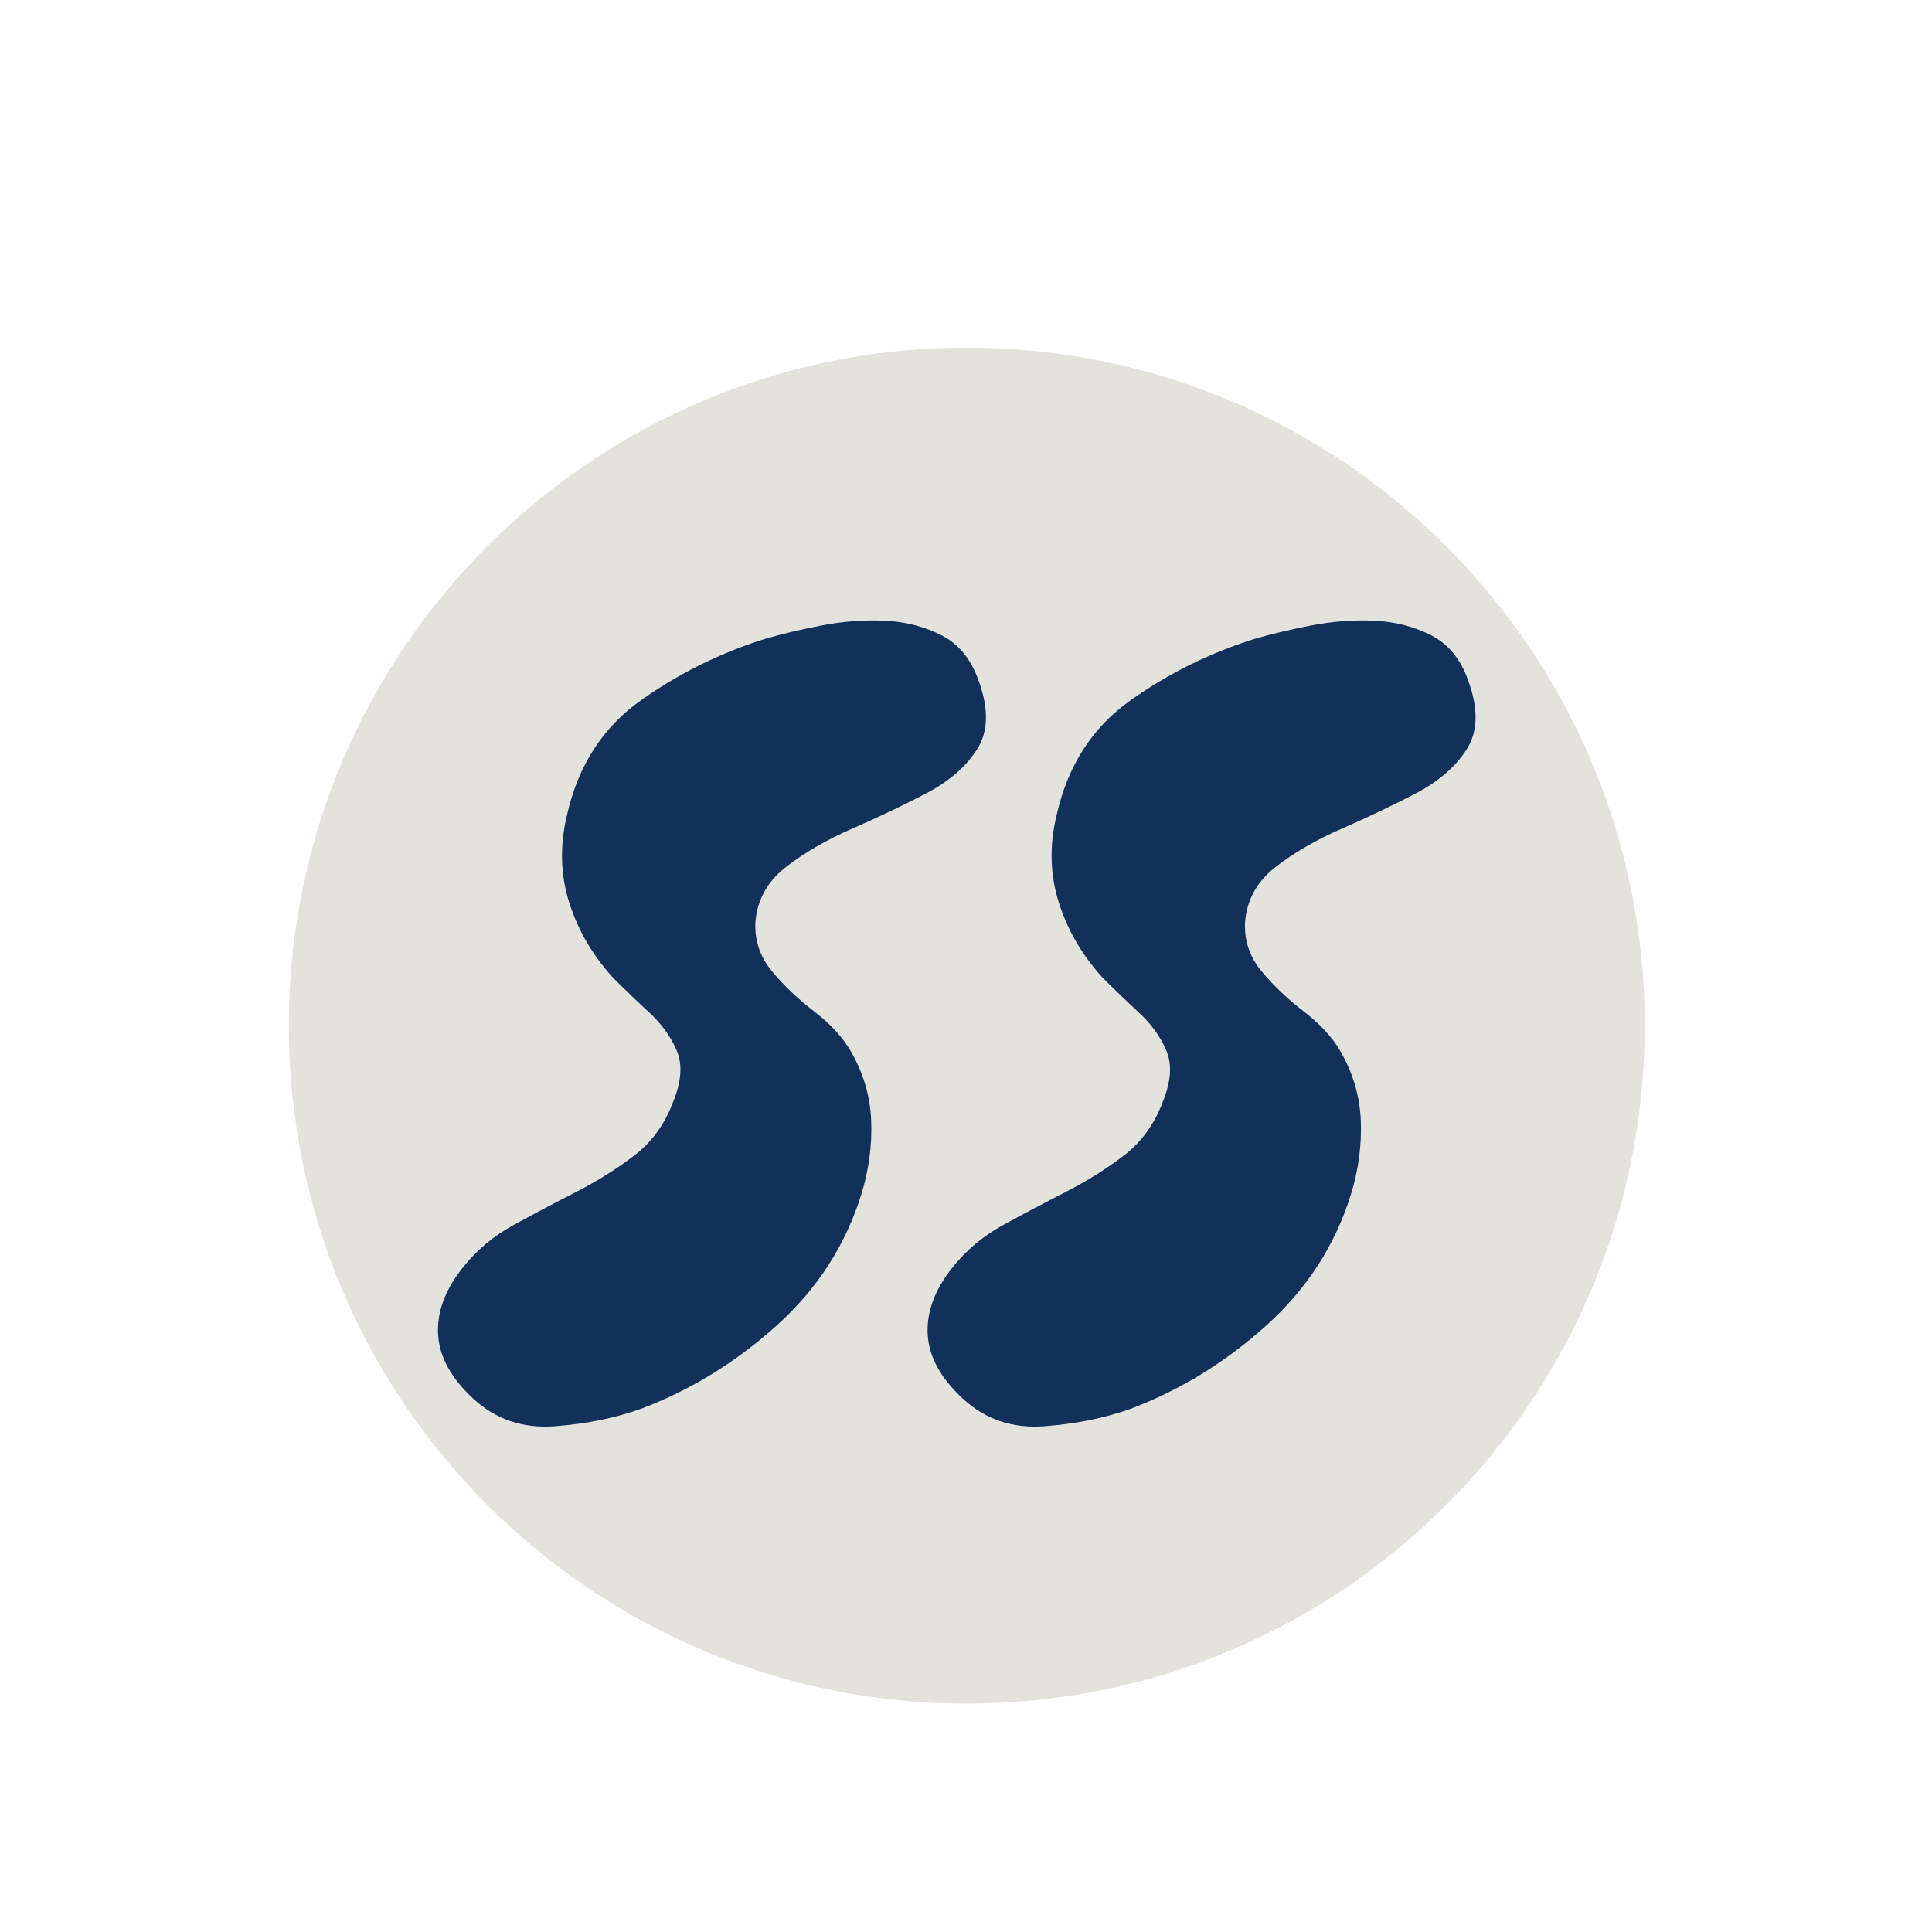
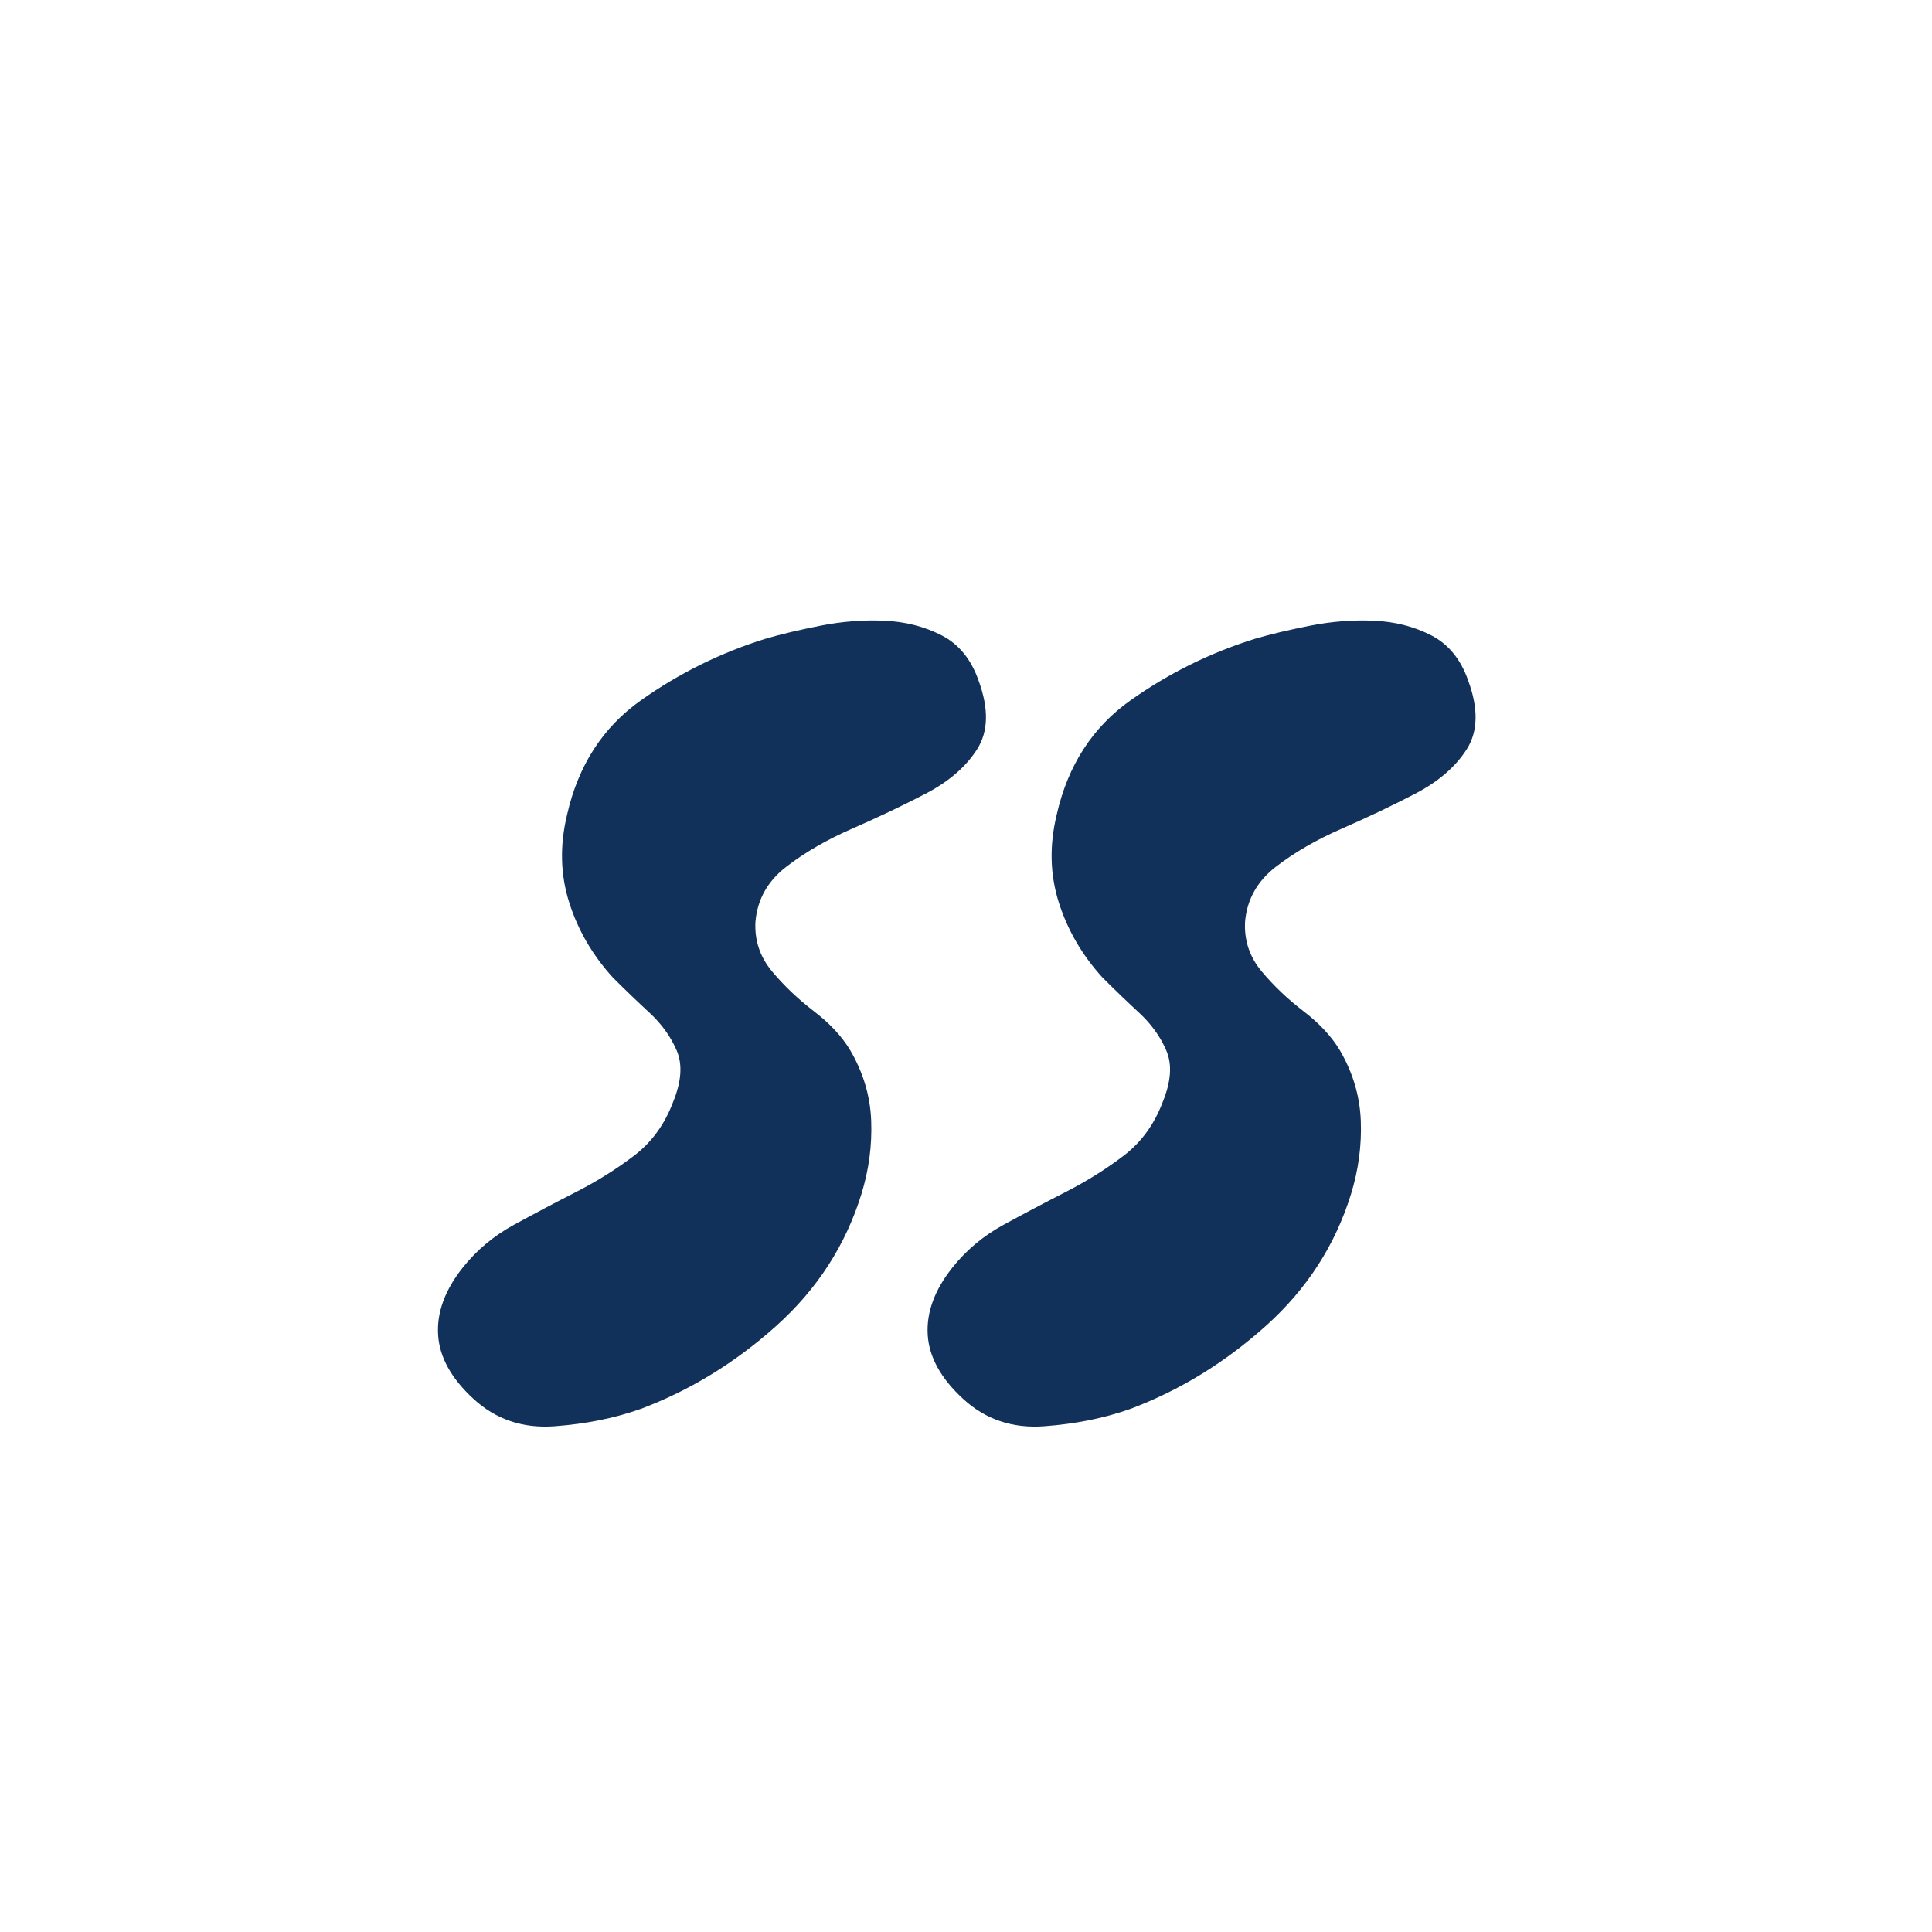
<svg xmlns="http://www.w3.org/2000/svg" width="1024" zoomAndPan="magnify" viewBox="0 0 768 768" height="1024" preserveAspectRatio="xMidYMid meet" version="1.0">
  <defs>
    <g />
    <clipPath id="9e6f63a14f">
-       <path d="M 114.805 138.188 L 653.82 138.188 L 653.82 677.203 L 114.805 677.203 Z M 114.805 138.188 " clip-rule="nonzero" />
-     </clipPath>
+       </clipPath>
    <clipPath id="da23725b22">
-       <path d="M 384.312 138.188 C 235.465 138.188 114.805 258.852 114.805 407.695 C 114.805 556.543 235.465 677.203 384.312 677.203 C 533.156 677.203 653.82 556.543 653.82 407.695 C 653.82 258.852 533.156 138.188 384.312 138.188 Z M 384.312 138.188 " clip-rule="nonzero" />
-     </clipPath>
+       </clipPath>
  </defs>
  <g clip-path="url(#9e6f63a14f)">
    <g clip-path="url(#da23725b22)">
      <path fill="#e4e2dd" d="M 114.805 138.188 L 653.82 138.188 L 653.82 677.203 L 114.805 677.203 Z M 114.805 138.188 " fill-opacity="1" fill-rule="nonzero" />
    </g>
  </g>
  <g fill="#11305a" fill-opacity="1">
    <g transform="translate(173.872, 533.413)">
      <g>
        <path d="M 80.953 26.609 C 70.609 30.305 59.148 32.617 46.578 33.547 C 34.004 34.473 23.285 30.867 14.422 22.734 C 5.547 14.598 0.832 6.098 0.281 -2.766 C -0.27 -11.641 2.961 -20.516 9.984 -29.391 C 15.523 -36.41 22.363 -42.141 30.5 -46.578 C 38.633 -51.016 46.859 -55.359 55.172 -59.609 C 63.492 -63.859 71.164 -68.66 78.188 -74.016 C 85.207 -79.379 90.379 -86.5 93.703 -95.375 C 97.035 -103.508 97.5 -110.348 95.094 -115.891 C 92.695 -121.43 89.094 -126.422 84.281 -130.859 C 79.477 -135.297 74.672 -139.914 69.859 -144.719 C 61.734 -153.594 55.91 -163.57 52.391 -174.656 C 48.879 -185.75 48.602 -197.395 51.562 -209.594 C 56 -229.188 65.797 -244.344 80.953 -255.062 C 96.109 -265.789 112.562 -273.926 130.312 -279.469 C 136.594 -281.312 143.984 -283.066 152.484 -284.734 C 160.984 -286.398 169.391 -287.047 177.703 -286.672 C 186.023 -286.305 193.602 -284.367 200.438 -280.859 C 207.281 -277.348 212.18 -271.336 215.141 -262.828 C 219.211 -251.742 219.031 -242.688 214.594 -235.656 C 210.156 -228.633 203.316 -222.719 194.078 -217.906 C 184.836 -213.102 175.133 -208.484 164.969 -204.047 C 154.801 -199.617 146.02 -194.539 138.625 -188.812 C 131.227 -183.082 127.16 -175.781 126.422 -166.906 C 126.055 -159.508 128.273 -152.945 133.078 -147.219 C 137.879 -141.488 143.422 -136.219 149.703 -131.406 C 155.992 -126.602 160.801 -121.43 164.125 -115.891 C 169.301 -107.016 172.07 -97.676 172.438 -87.875 C 172.812 -78.082 171.52 -68.383 168.562 -58.781 C 162.281 -38.445 151.004 -20.977 134.734 -6.375 C 118.473 8.227 100.547 19.223 80.953 26.609 Z M 80.953 26.609 " />
      </g>
    </g>
  </g>
  <g fill="#11305a" fill-opacity="1">
    <g transform="translate(368.502, 533.413)">
      <g>
        <path d="M 80.953 26.609 C 70.609 30.305 59.148 32.617 46.578 33.547 C 34.004 34.473 23.285 30.867 14.422 22.734 C 5.547 14.598 0.832 6.098 0.281 -2.766 C -0.27 -11.641 2.961 -20.516 9.984 -29.391 C 15.523 -36.41 22.363 -42.141 30.5 -46.578 C 38.633 -51.016 46.859 -55.359 55.172 -59.609 C 63.492 -63.859 71.164 -68.66 78.188 -74.016 C 85.207 -79.379 90.379 -86.5 93.703 -95.375 C 97.035 -103.508 97.5 -110.348 95.094 -115.891 C 92.695 -121.43 89.094 -126.422 84.281 -130.859 C 79.477 -135.297 74.672 -139.914 69.859 -144.719 C 61.734 -153.594 55.91 -163.57 52.391 -174.656 C 48.879 -185.75 48.602 -197.395 51.562 -209.594 C 56 -229.188 65.797 -244.344 80.953 -255.062 C 96.109 -265.789 112.562 -273.926 130.312 -279.469 C 136.594 -281.312 143.984 -283.066 152.484 -284.734 C 160.984 -286.398 169.391 -287.047 177.703 -286.672 C 186.023 -286.305 193.602 -284.367 200.438 -280.859 C 207.281 -277.348 212.18 -271.336 215.141 -262.828 C 219.211 -251.742 219.031 -242.688 214.594 -235.656 C 210.156 -228.633 203.316 -222.719 194.078 -217.906 C 184.836 -213.102 175.133 -208.484 164.969 -204.047 C 154.801 -199.617 146.02 -194.539 138.625 -188.812 C 131.227 -183.082 127.16 -175.781 126.422 -166.906 C 126.055 -159.508 128.273 -152.945 133.078 -147.219 C 137.879 -141.488 143.422 -136.219 149.703 -131.406 C 155.992 -126.602 160.801 -121.43 164.125 -115.891 C 169.301 -107.016 172.07 -97.676 172.438 -87.875 C 172.812 -78.082 171.52 -68.383 168.562 -58.781 C 162.281 -38.445 151.004 -20.977 134.734 -6.375 C 118.473 8.227 100.547 19.223 80.953 26.609 Z M 80.953 26.609 " />
      </g>
    </g>
  </g>
</svg>